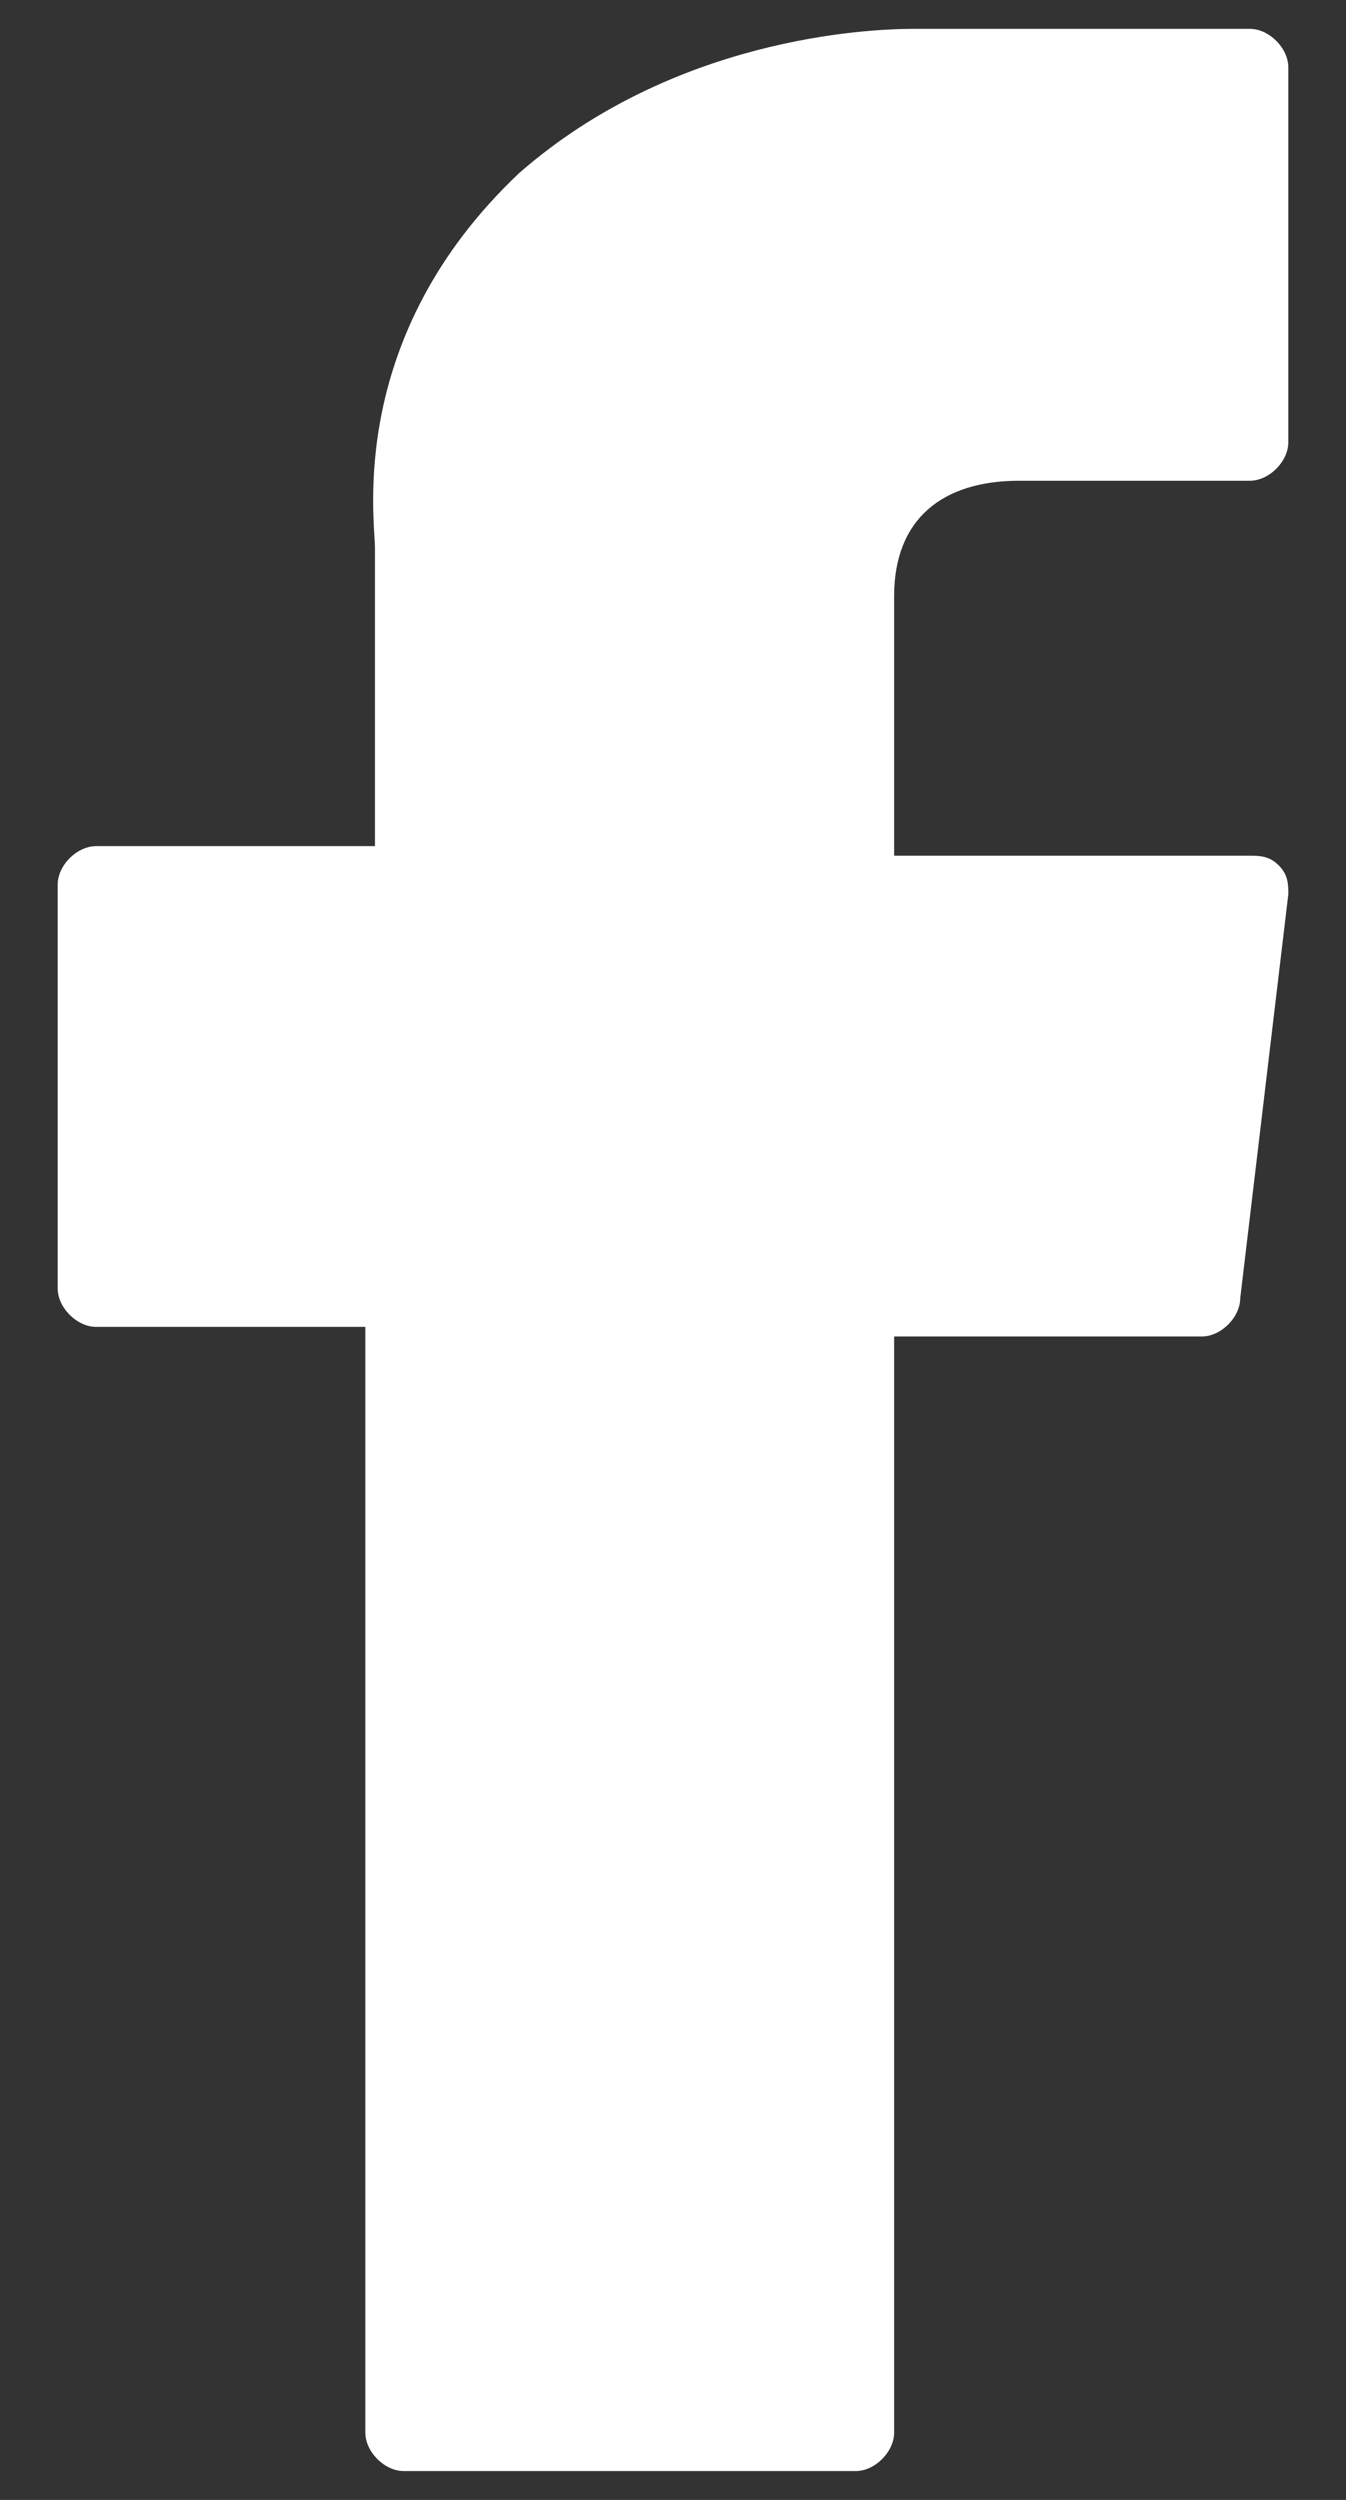
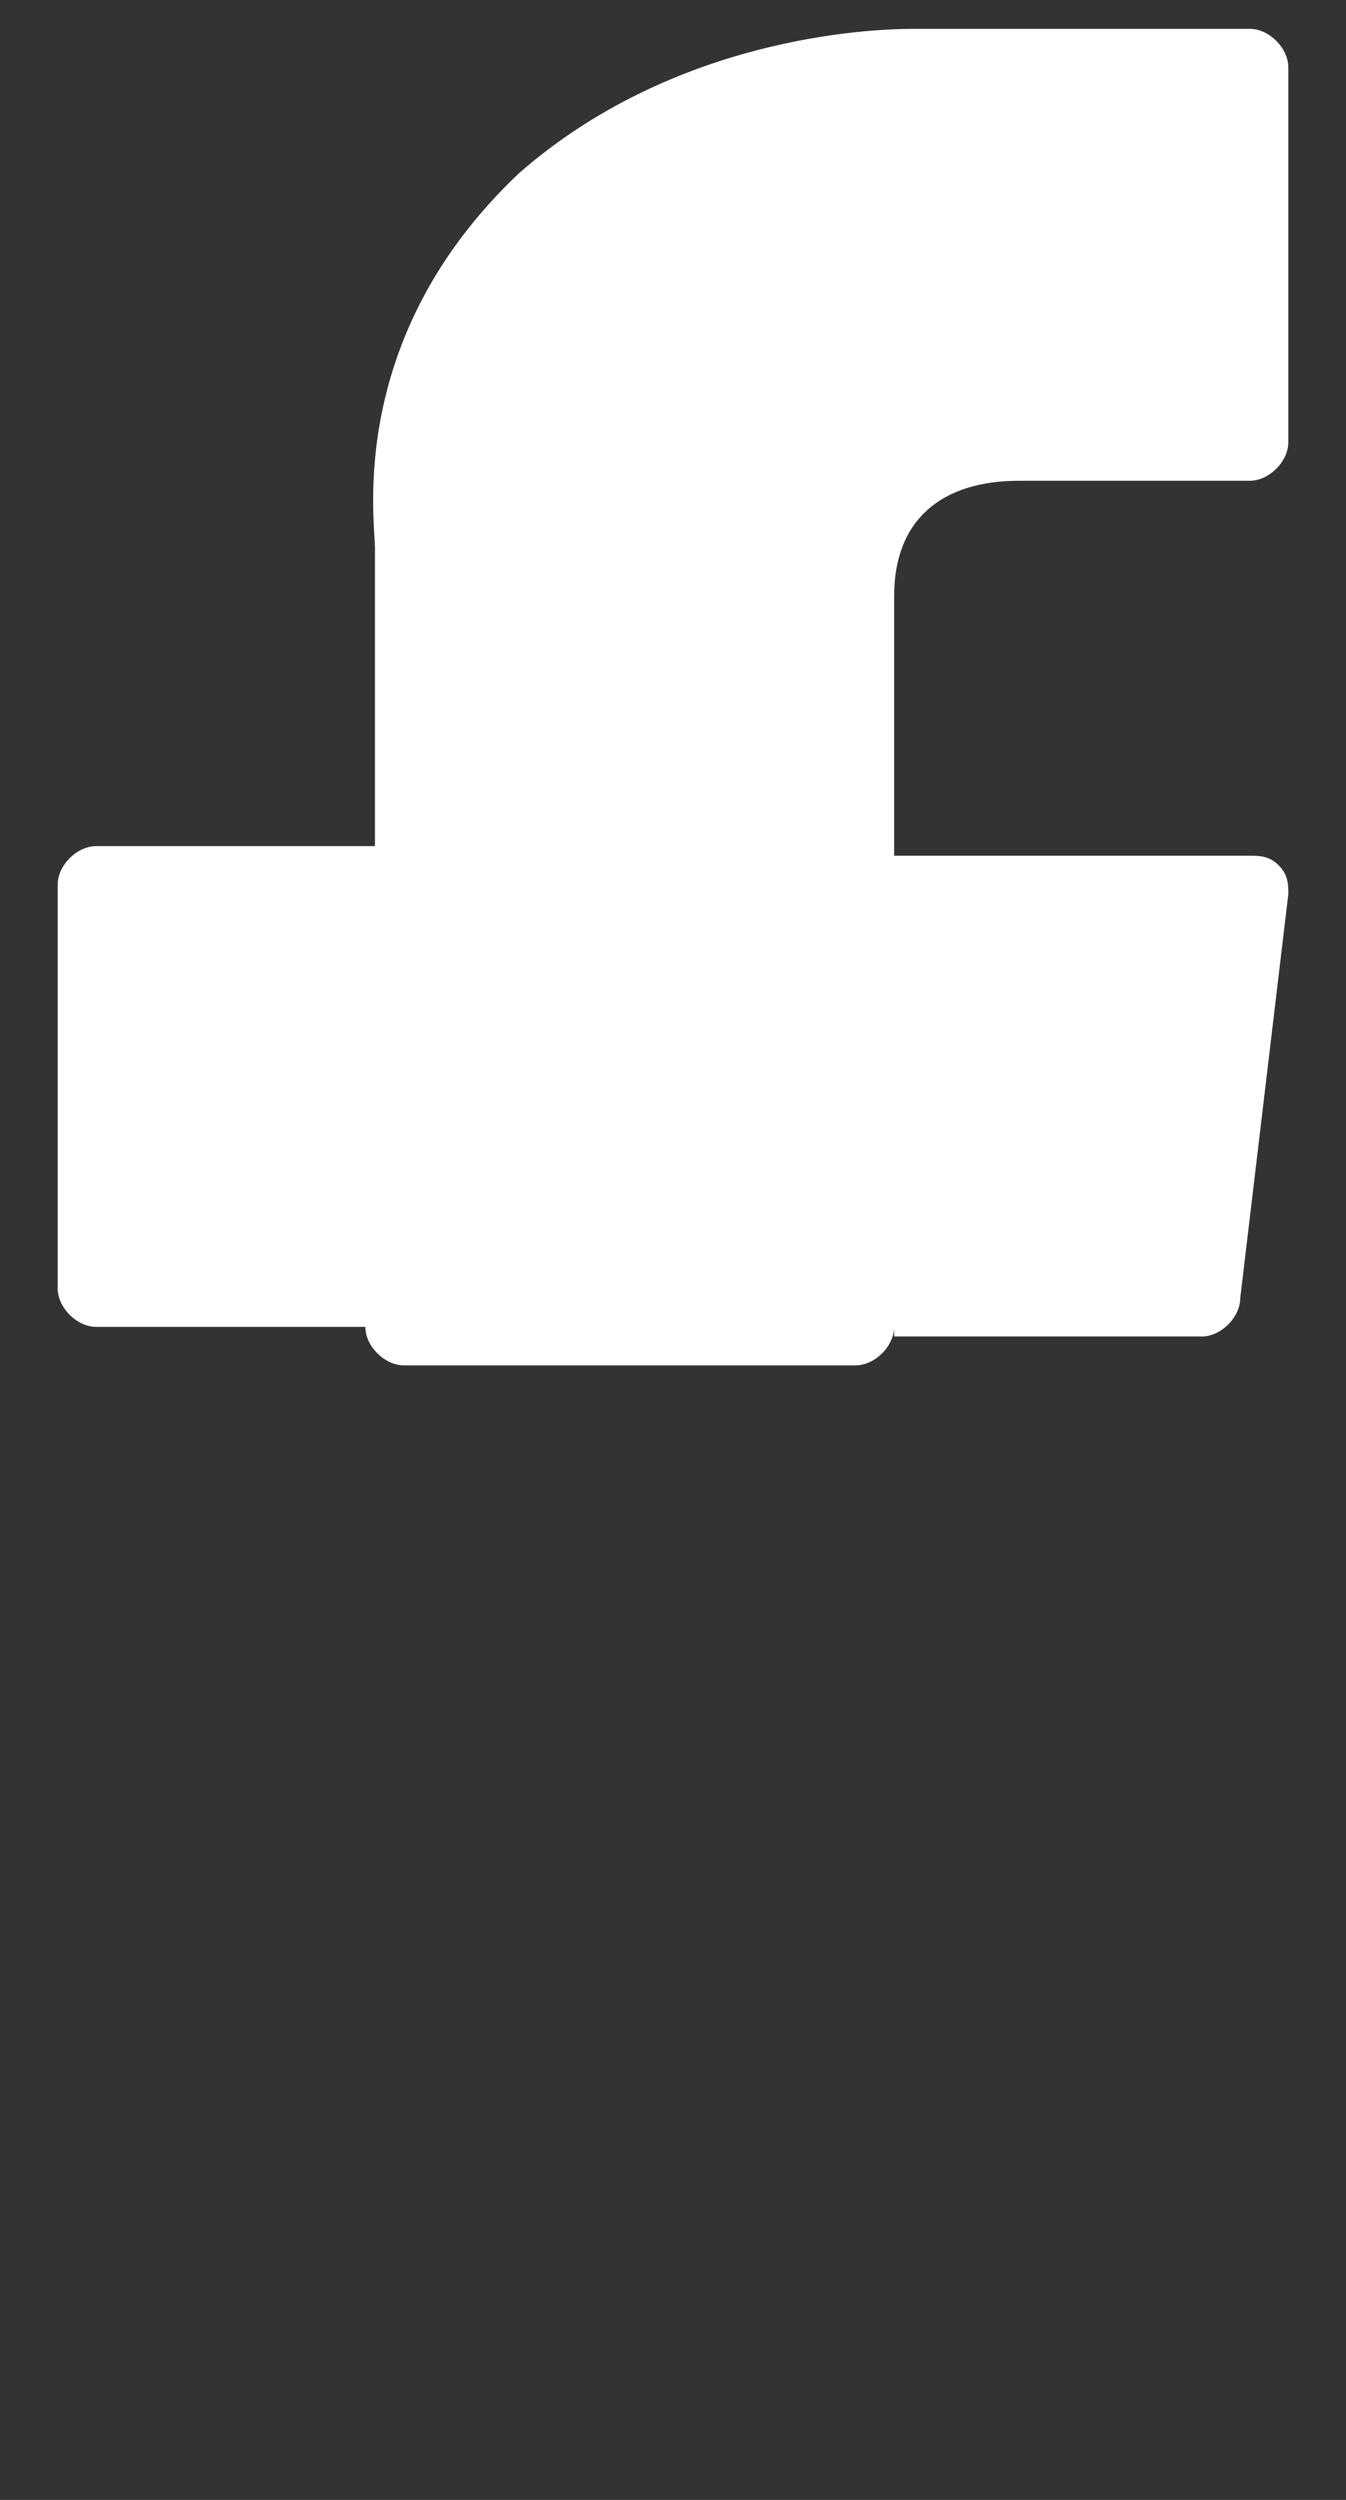
<svg xmlns="http://www.w3.org/2000/svg" version="1.1" id="Layer_1" x="0px" y="0px" viewBox="0 0 14 26" style="enable-background:new 0 0 14 26;" xml:space="preserve">
  <rect x="0" y="0" width="14" height="26" fill="#333333" stroke="none" />
  <style type="text/css">
	.st0{fill:#FFFFFF;}
</style>
  <g id="XMLID_834_">
-     <path id="XMLID_835_" class="st0" d="M1,13.8h2.8v11.5c0,0.2,0.2,0.4,0.4,0.4h4.7c0.2,0,0.4-0.2,0.4-0.4V13.9h3.2   c0.2,0,0.4-0.2,0.4-0.4l0.5-4.2c0-0.1,0-0.2-0.1-0.3c-0.1-0.1-0.2-0.1-0.3-0.1H9.3V6.2C9.3,5.4,9.8,5,10.6,5C10.7,5,13,5,13,5   c0.2,0,0.4-0.2,0.4-0.4V0.7c0-0.2-0.2-0.4-0.4-0.4H9.7c0,0-0.1,0-0.2,0C9,0.3,7,0.4,5.4,1.8C3.6,3.5,3.9,5.4,3.9,5.7v3.1H1   C0.8,8.8,0.6,9,0.6,9.2v4.2C0.6,13.6,0.8,13.8,1,13.8z" />
+     <path id="XMLID_835_" class="st0" d="M1,13.8h2.8c0,0.2,0.2,0.4,0.4,0.4h4.7c0.2,0,0.4-0.2,0.4-0.4V13.9h3.2   c0.2,0,0.4-0.2,0.4-0.4l0.5-4.2c0-0.1,0-0.2-0.1-0.3c-0.1-0.1-0.2-0.1-0.3-0.1H9.3V6.2C9.3,5.4,9.8,5,10.6,5C10.7,5,13,5,13,5   c0.2,0,0.4-0.2,0.4-0.4V0.7c0-0.2-0.2-0.4-0.4-0.4H9.7c0,0-0.1,0-0.2,0C9,0.3,7,0.4,5.4,1.8C3.6,3.5,3.9,5.4,3.9,5.7v3.1H1   C0.8,8.8,0.6,9,0.6,9.2v4.2C0.6,13.6,0.8,13.8,1,13.8z" />
  </g>
</svg>